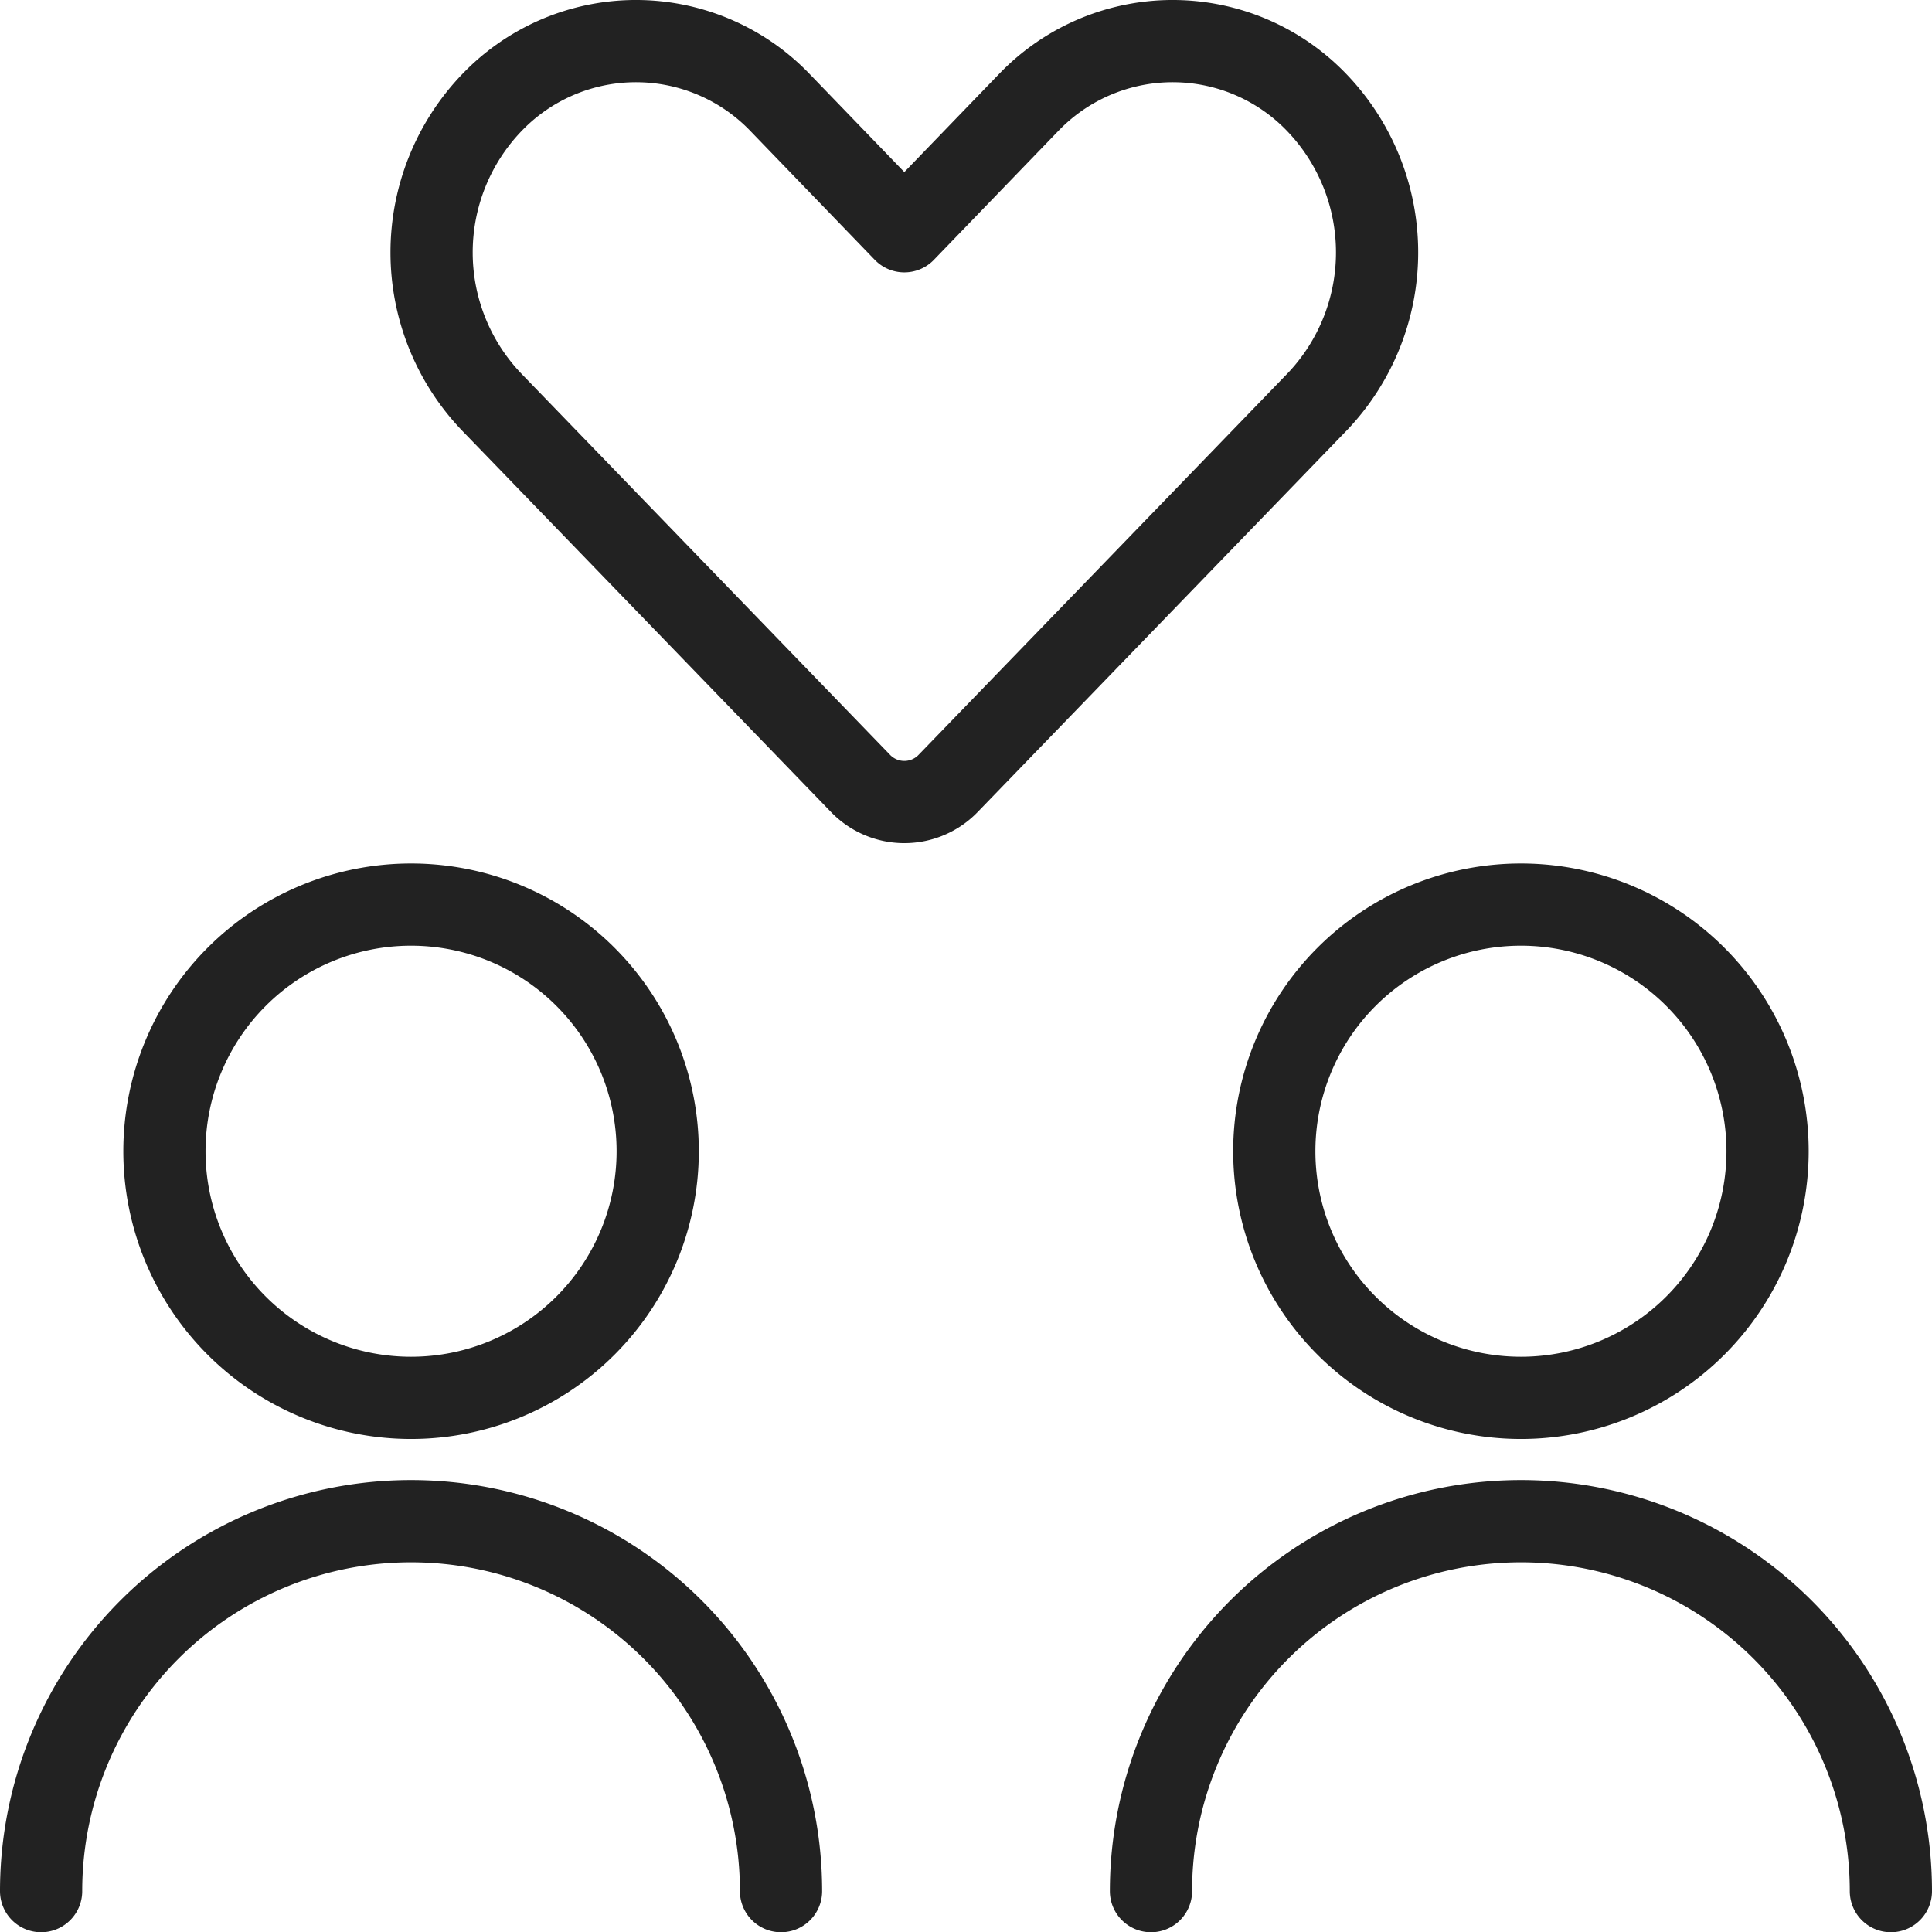
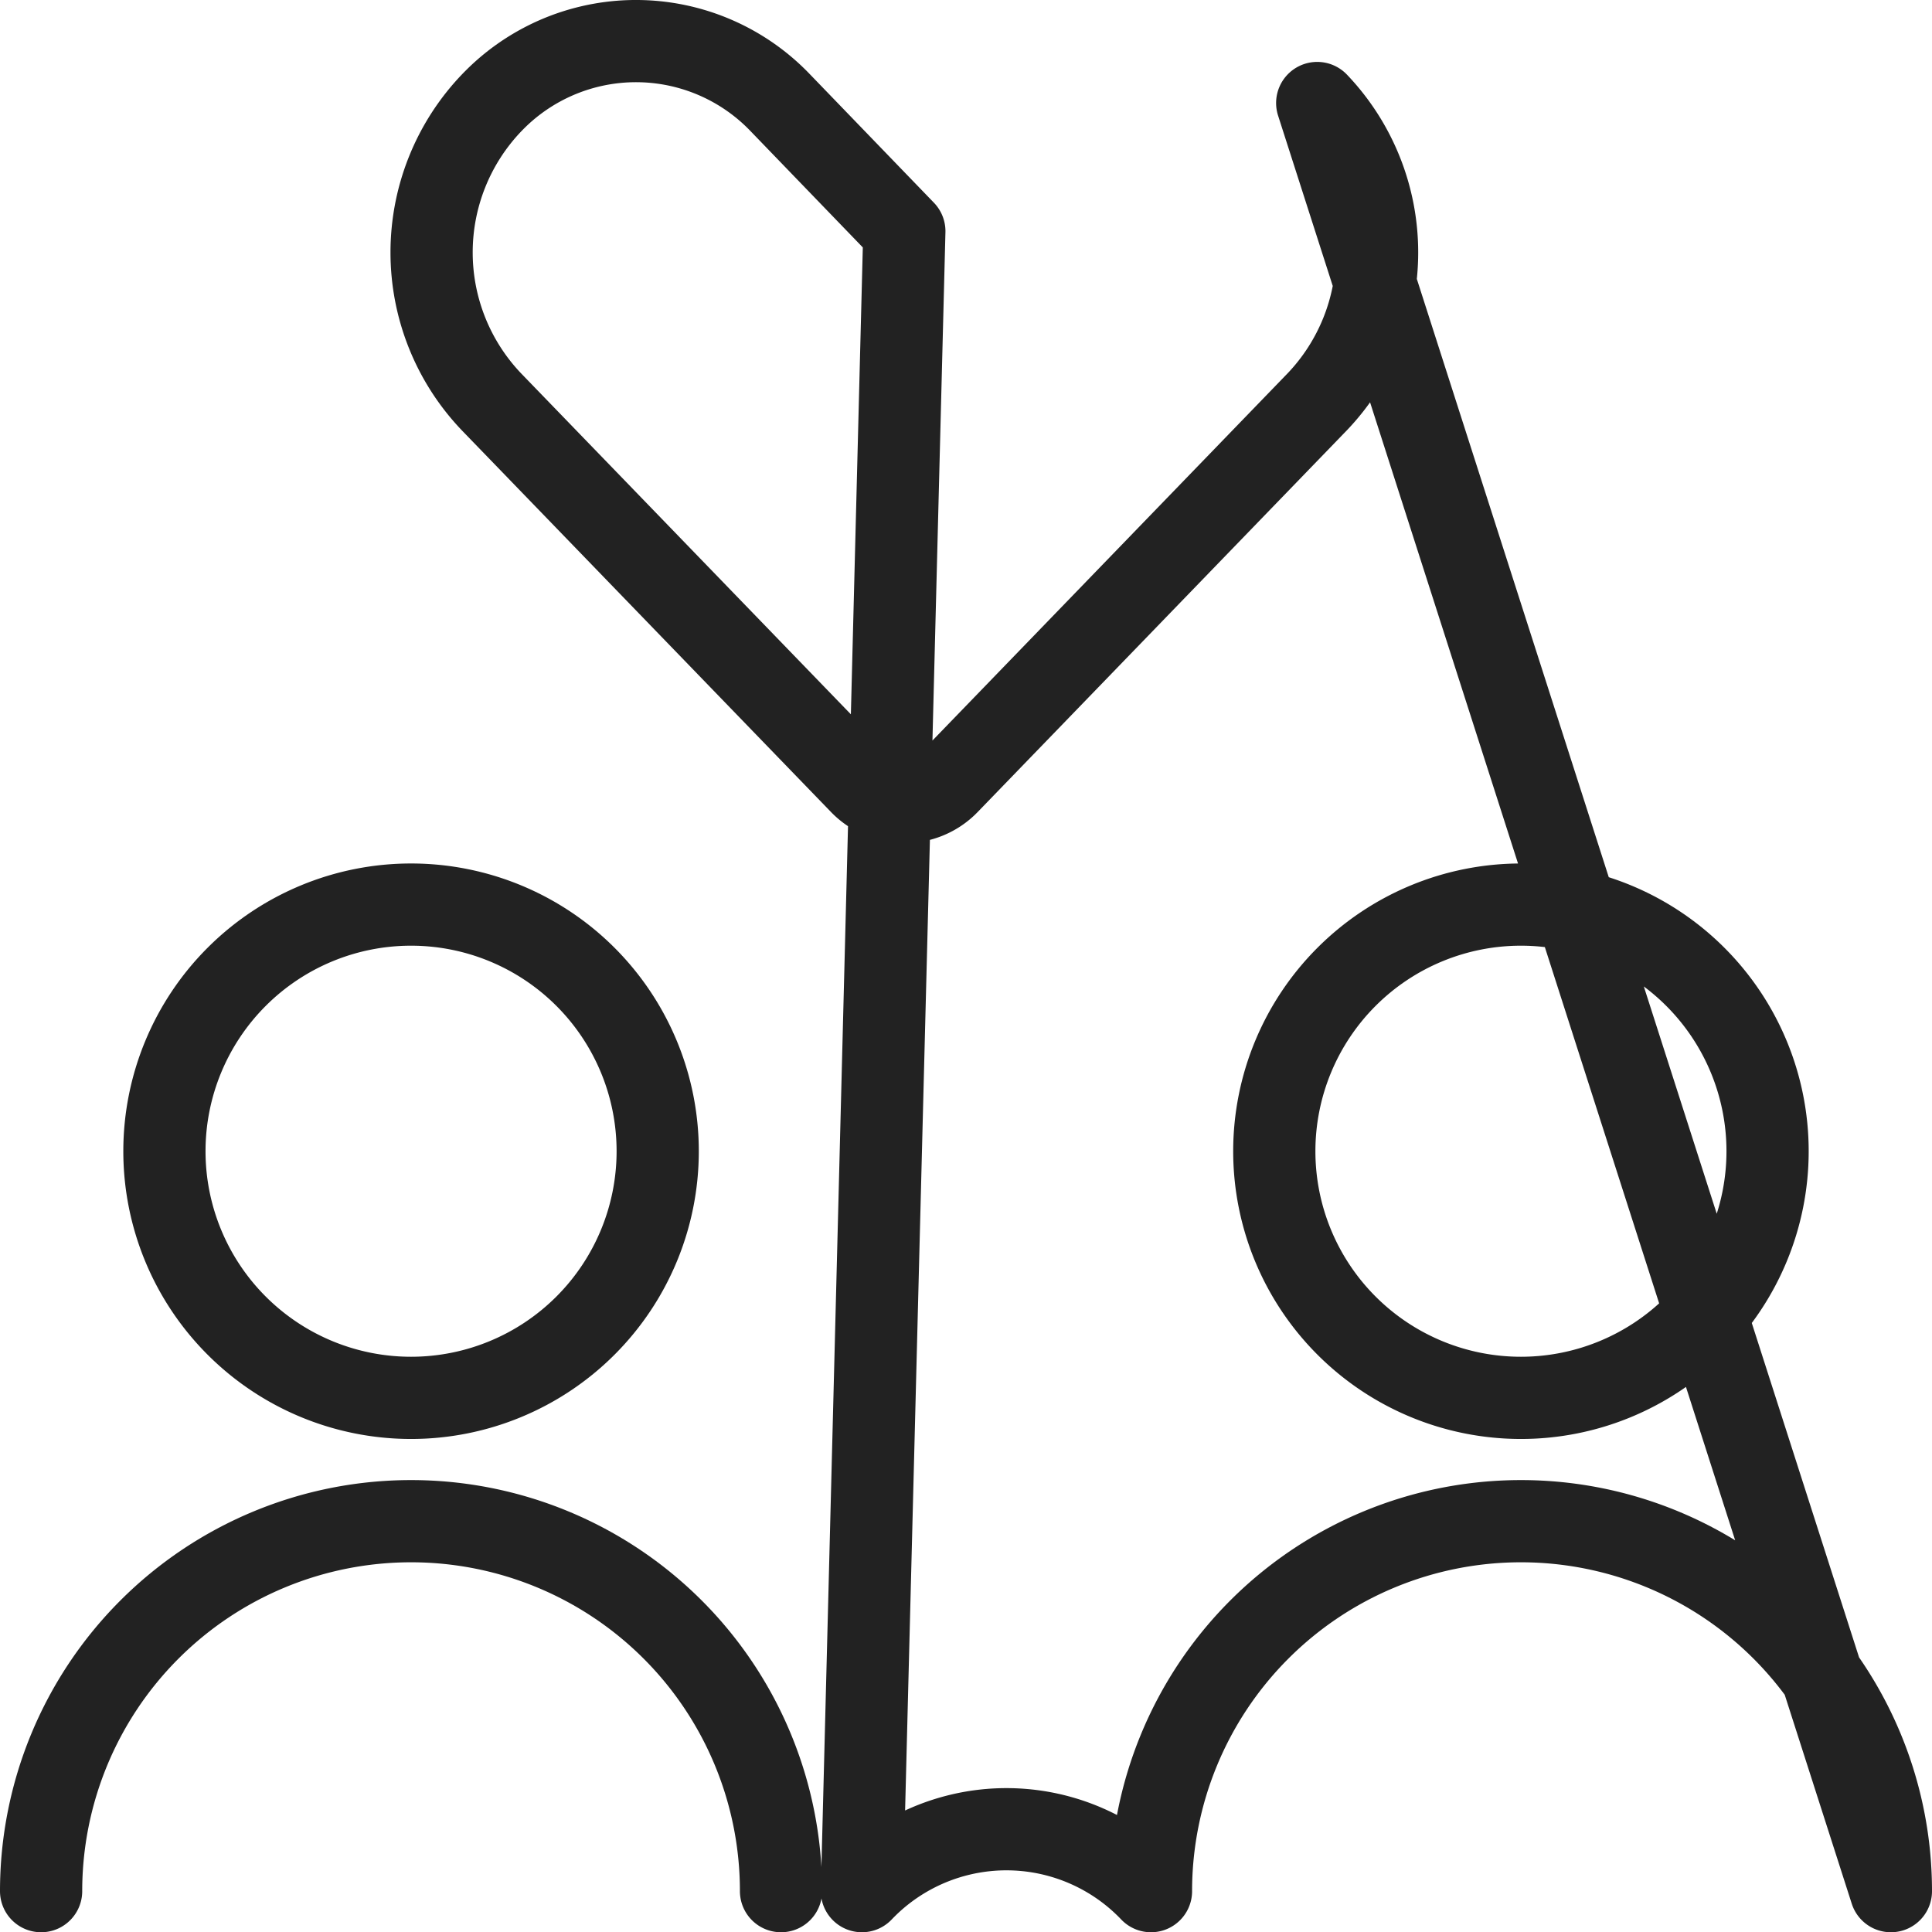
<svg xmlns="http://www.w3.org/2000/svg" width="47" height="47.006" viewBox="0 0 47 47.006">
  <g fill="none" stroke="#222" stroke-linecap="round" stroke-linejoin="round" stroke-width="2">
-     <path d="M10 22.006a6 6 0 11-6 6 6 6 0 016-6zM19 46.006a9 9 0 00-18 0M37 22.006a6 6 0 11-6 6 6 6 0 016-6zM46 46.006a9 9 0 00-18 0M32.044 2.506a4.857 4.857 0 00-6.868-.164c-.056.054-.11.108-.164.164L22 5.626l-3.012-3.12a4.857 4.857 0 00-6.868-.164c-.056.054-.11.108-.164.164a5.264 5.264 0 000 7.27l8.974 9.278a1.481 1.481 0 002.092.048l.048-.048 8.974-9.278a5.264 5.264 0 000-7.27z" />
+     <path d="M10 22.006a6 6 0 11-6 6 6 6 0 016-6zM19 46.006a9 9 0 00-18 0M37 22.006a6 6 0 11-6 6 6 6 0 016-6zM46 46.006a9 9 0 00-18 0a4.857 4.857 0 00-6.868-.164c-.056.054-.11.108-.164.164L22 5.626l-3.012-3.12a4.857 4.857 0 00-6.868-.164c-.056.054-.11.108-.164.164a5.264 5.264 0 000 7.27l8.974 9.278a1.481 1.481 0 002.092.048l.048-.048 8.974-9.278a5.264 5.264 0 000-7.27z" />
  </g>
</svg>